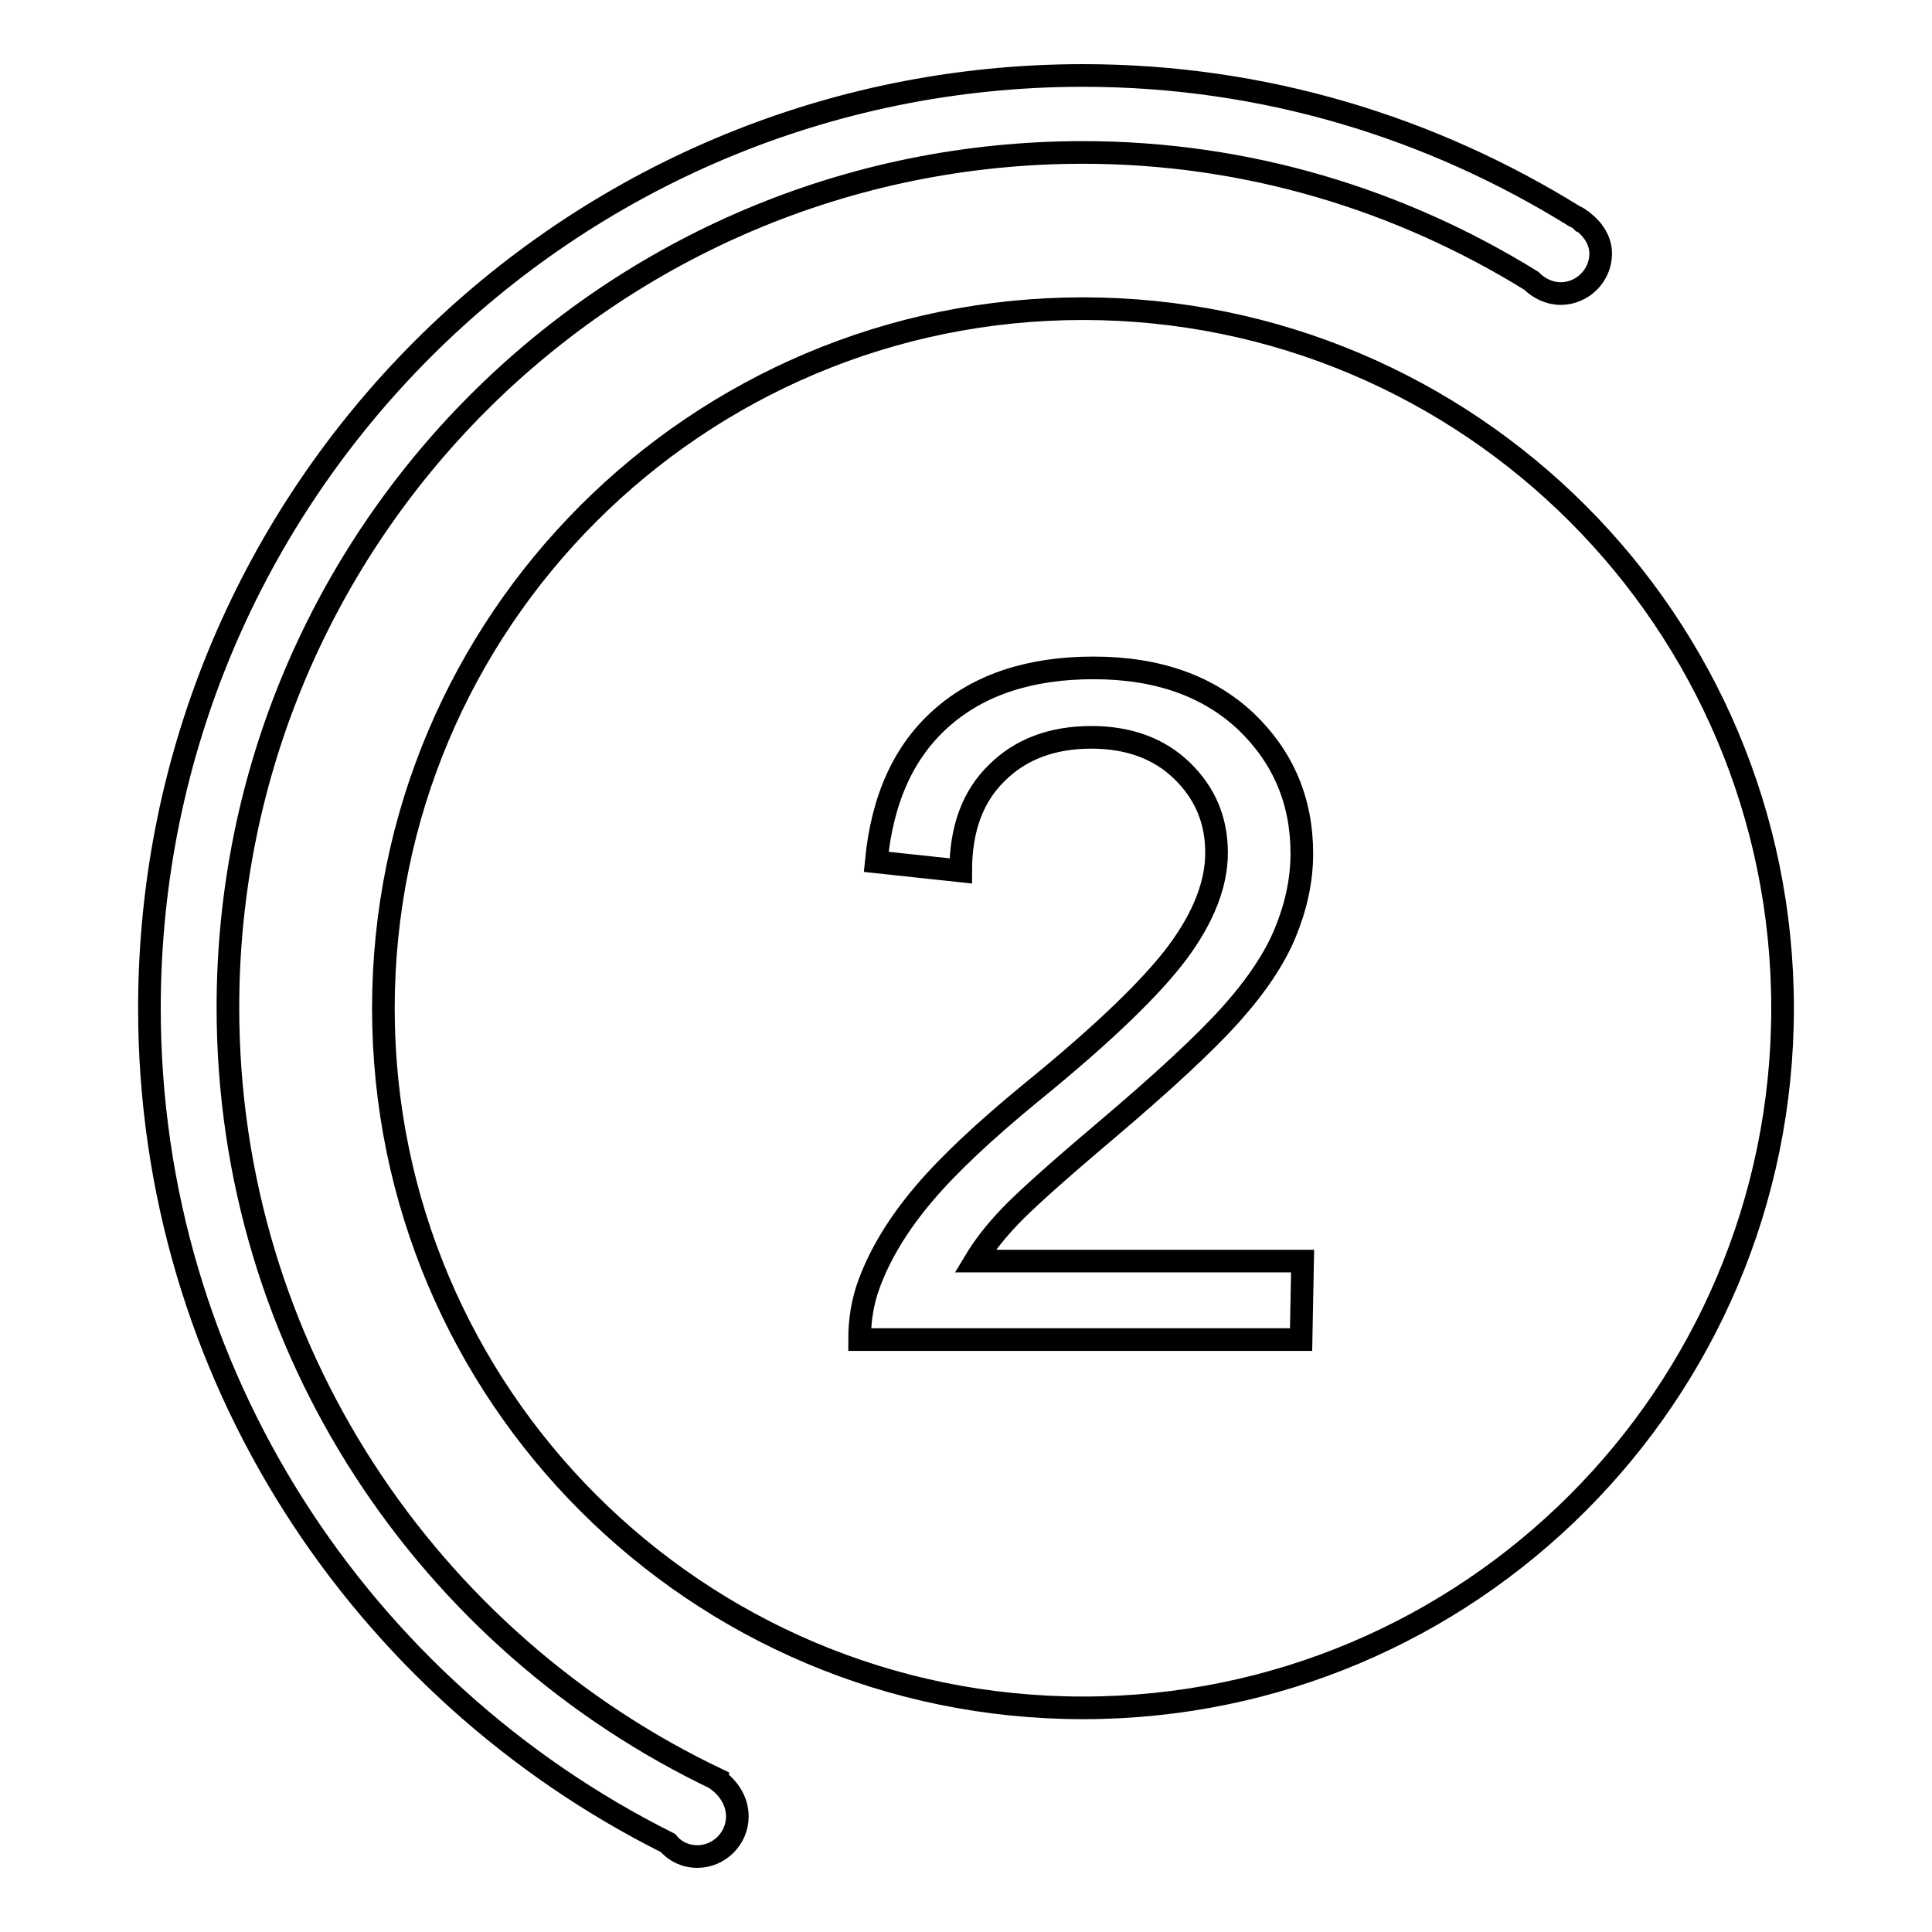
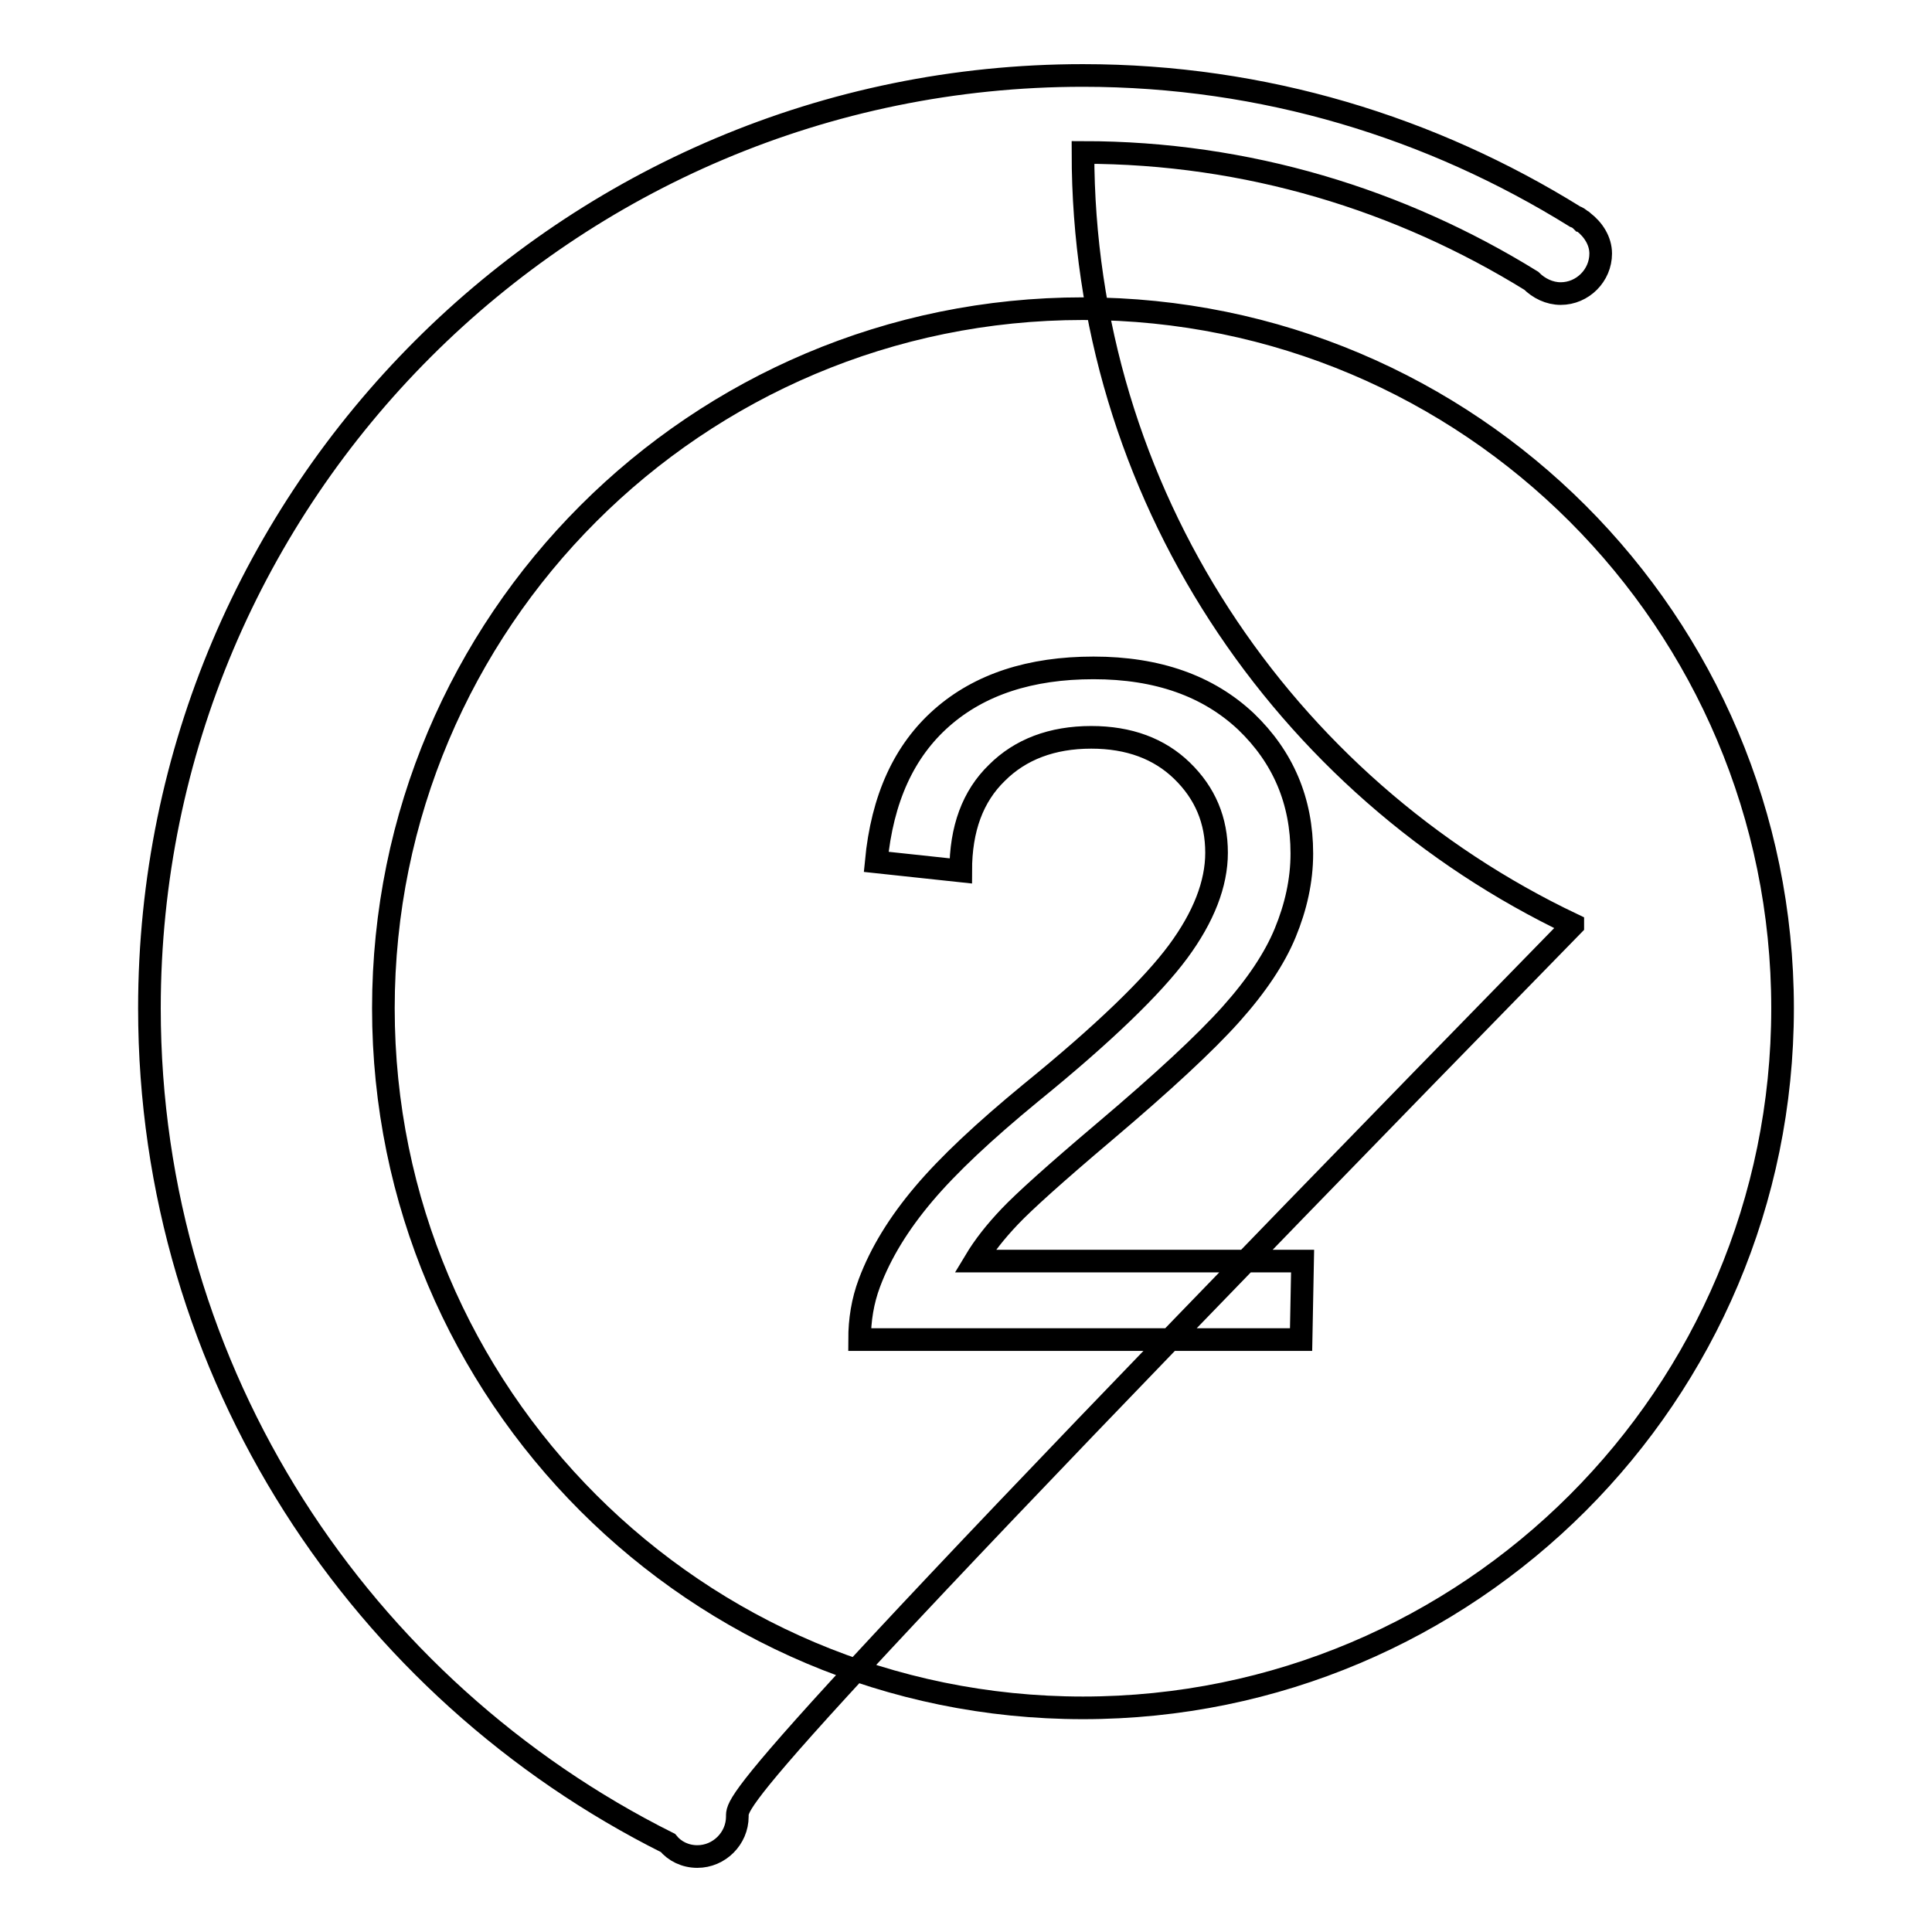
<svg xmlns="http://www.w3.org/2000/svg" version="1.1" x="0px" y="0px" viewBox="0 0 256 256" enable-background="new 0 0 256 256" xml:space="preserve">
  <g>
    <g>
-       <path stroke-width="3" fill-opacity="0" stroke="#000000" d="M97.7,240.7c0,2.9-2.4,5.3-5.3,5.3c-1.6,0-3-0.7-3.9-1.8c-40.6-20.3-68.7-62.1-68.7-110.6C19.8,65.4,75.2,10,143.5,10c24,0,46.2,6.9,65.2,18.7c0.3,0.1,0.6,0.3,0.8,0.5c0.1,0,0.2,0.1,0.3,0.2v0c1.3,1,2.3,2.5,2.3,4.2c0,2.9-2.4,5.3-5.3,5.3c-1.5,0-2.9-0.7-3.9-1.7c-17.3-10.7-37.6-17-59.4-17c-62.6,0-113.3,50.7-113.3,113.3c0,45.2,26.6,84.1,64.9,102.3l0,0.1C96.6,237,97.7,238.7,97.7,240.7z M236.2,133.6c0,51.2-41.5,92.7-92.7,92.7c-51.2,0-92.7-41.5-92.7-92.7c0-51.2,41.5-92.7,92.7-92.7C194.7,40.9,236.2,82.4,236.2,133.6z M172.6,167.1h-43.4c1.2-2,2.7-3.9,4.6-5.9c1.9-2,6-5.7,12.5-11.2c7.8-6.6,13.4-11.8,16.8-15.6c3.4-3.8,5.8-7.4,7.2-10.8c1.4-3.4,2.2-6.9,2.2-10.5c0-7-2.5-12.8-7.4-17.5c-5-4.7-11.7-7.1-20.2-7.1c-8.4,0-15.1,2.2-20.1,6.6c-5,4.4-7.9,10.7-8.7,19.1l11.2,1.2c0-5.6,1.6-9.9,4.8-13c3.1-3.1,7.3-4.7,12.5-4.7c5,0,9,1.5,12,4.4c3.1,3,4.6,6.6,4.6,10.9c0,4.1-1.7,8.5-5.1,13.1c-3.4,4.6-9.9,10.9-19.5,18.7c-6.2,5.1-10.9,9.5-14.2,13.4c-3.3,3.9-5.7,7.8-7.2,11.8c-0.9,2.4-1.3,4.9-1.3,7.5h58.5L172.6,167.1L172.6,167.1z" />
+       <path stroke-width="3" fill-opacity="0" stroke="#000000" d="M97.7,240.7c0,2.9-2.4,5.3-5.3,5.3c-1.6,0-3-0.7-3.9-1.8c-40.6-20.3-68.7-62.1-68.7-110.6C19.8,65.4,75.2,10,143.5,10c24,0,46.2,6.9,65.2,18.7c0.3,0.1,0.6,0.3,0.8,0.5c0.1,0,0.2,0.1,0.3,0.2v0c1.3,1,2.3,2.5,2.3,4.2c0,2.9-2.4,5.3-5.3,5.3c-1.5,0-2.9-0.7-3.9-1.7c-17.3-10.7-37.6-17-59.4-17c0,45.2,26.6,84.1,64.9,102.3l0,0.1C96.6,237,97.7,238.7,97.7,240.7z M236.2,133.6c0,51.2-41.5,92.7-92.7,92.7c-51.2,0-92.7-41.5-92.7-92.7c0-51.2,41.5-92.7,92.7-92.7C194.7,40.9,236.2,82.4,236.2,133.6z M172.6,167.1h-43.4c1.2-2,2.7-3.9,4.6-5.9c1.9-2,6-5.7,12.5-11.2c7.8-6.6,13.4-11.8,16.8-15.6c3.4-3.8,5.8-7.4,7.2-10.8c1.4-3.4,2.2-6.9,2.2-10.5c0-7-2.5-12.8-7.4-17.5c-5-4.7-11.7-7.1-20.2-7.1c-8.4,0-15.1,2.2-20.1,6.6c-5,4.4-7.9,10.7-8.7,19.1l11.2,1.2c0-5.6,1.6-9.9,4.8-13c3.1-3.1,7.3-4.7,12.5-4.7c5,0,9,1.5,12,4.4c3.1,3,4.6,6.6,4.6,10.9c0,4.1-1.7,8.5-5.1,13.1c-3.4,4.6-9.9,10.9-19.5,18.7c-6.2,5.1-10.9,9.5-14.2,13.4c-3.3,3.9-5.7,7.8-7.2,11.8c-0.9,2.4-1.3,4.9-1.3,7.5h58.5L172.6,167.1L172.6,167.1z" />
    </g>
  </g>
</svg>